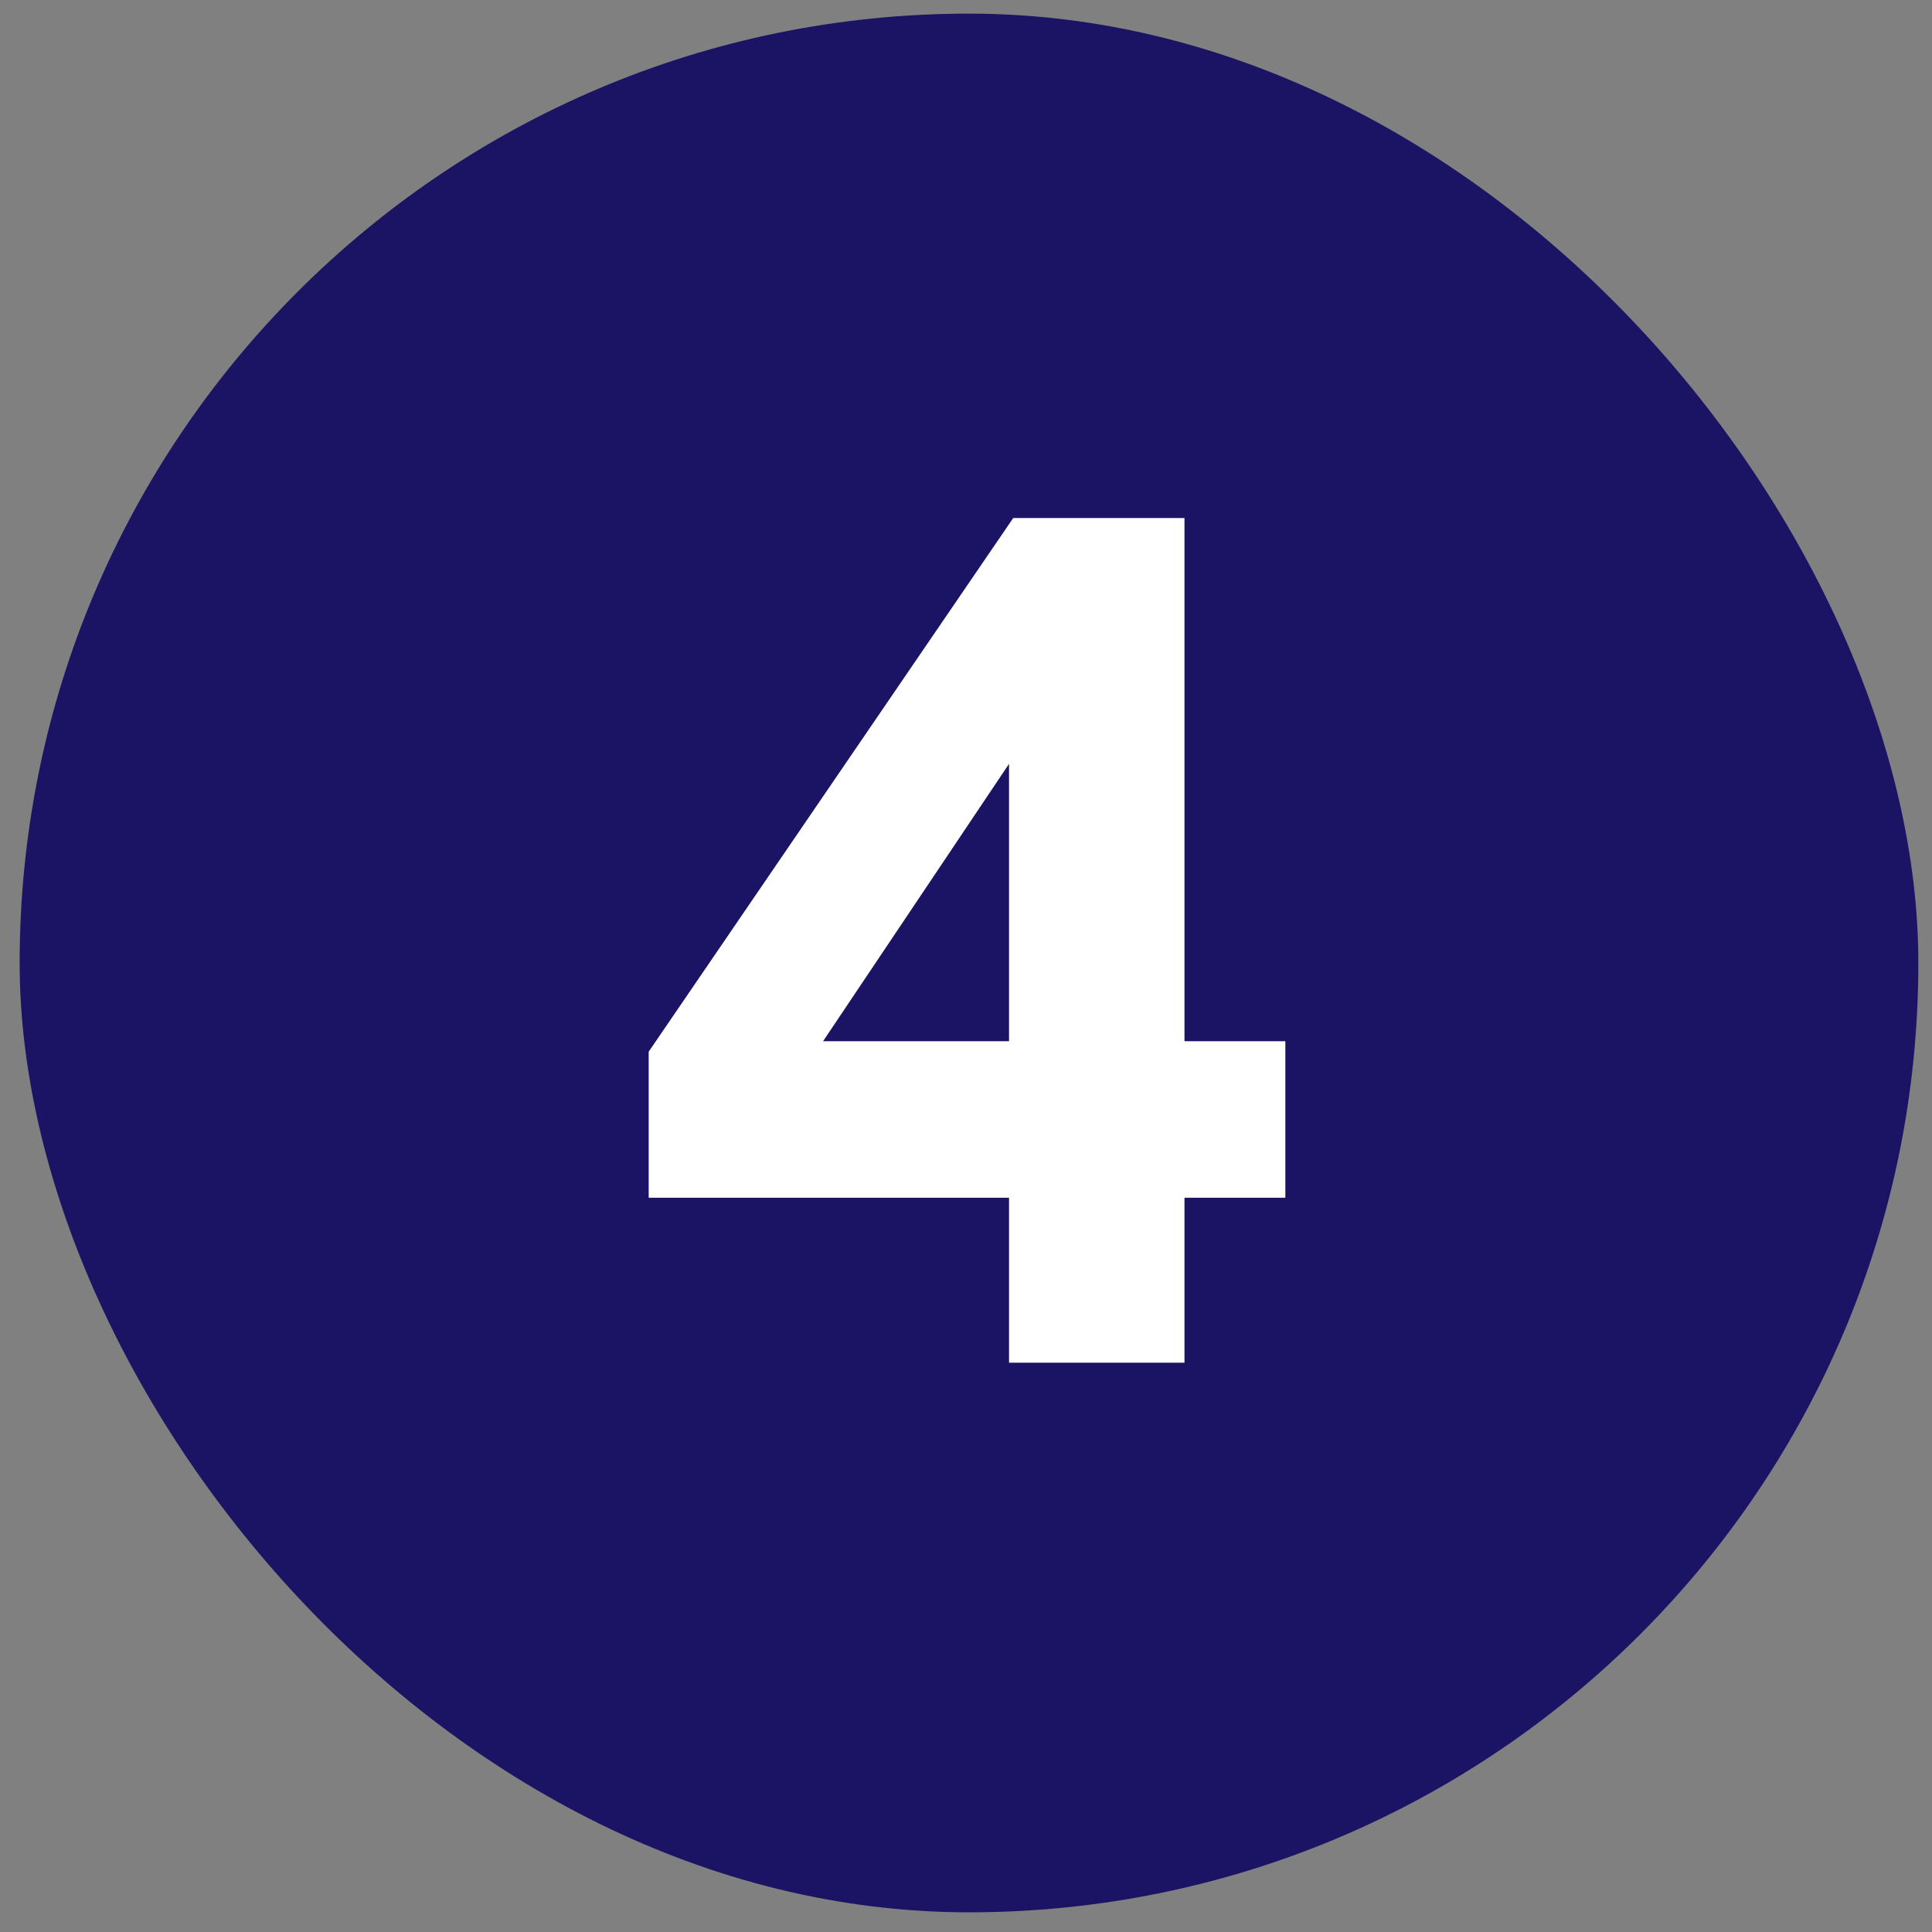
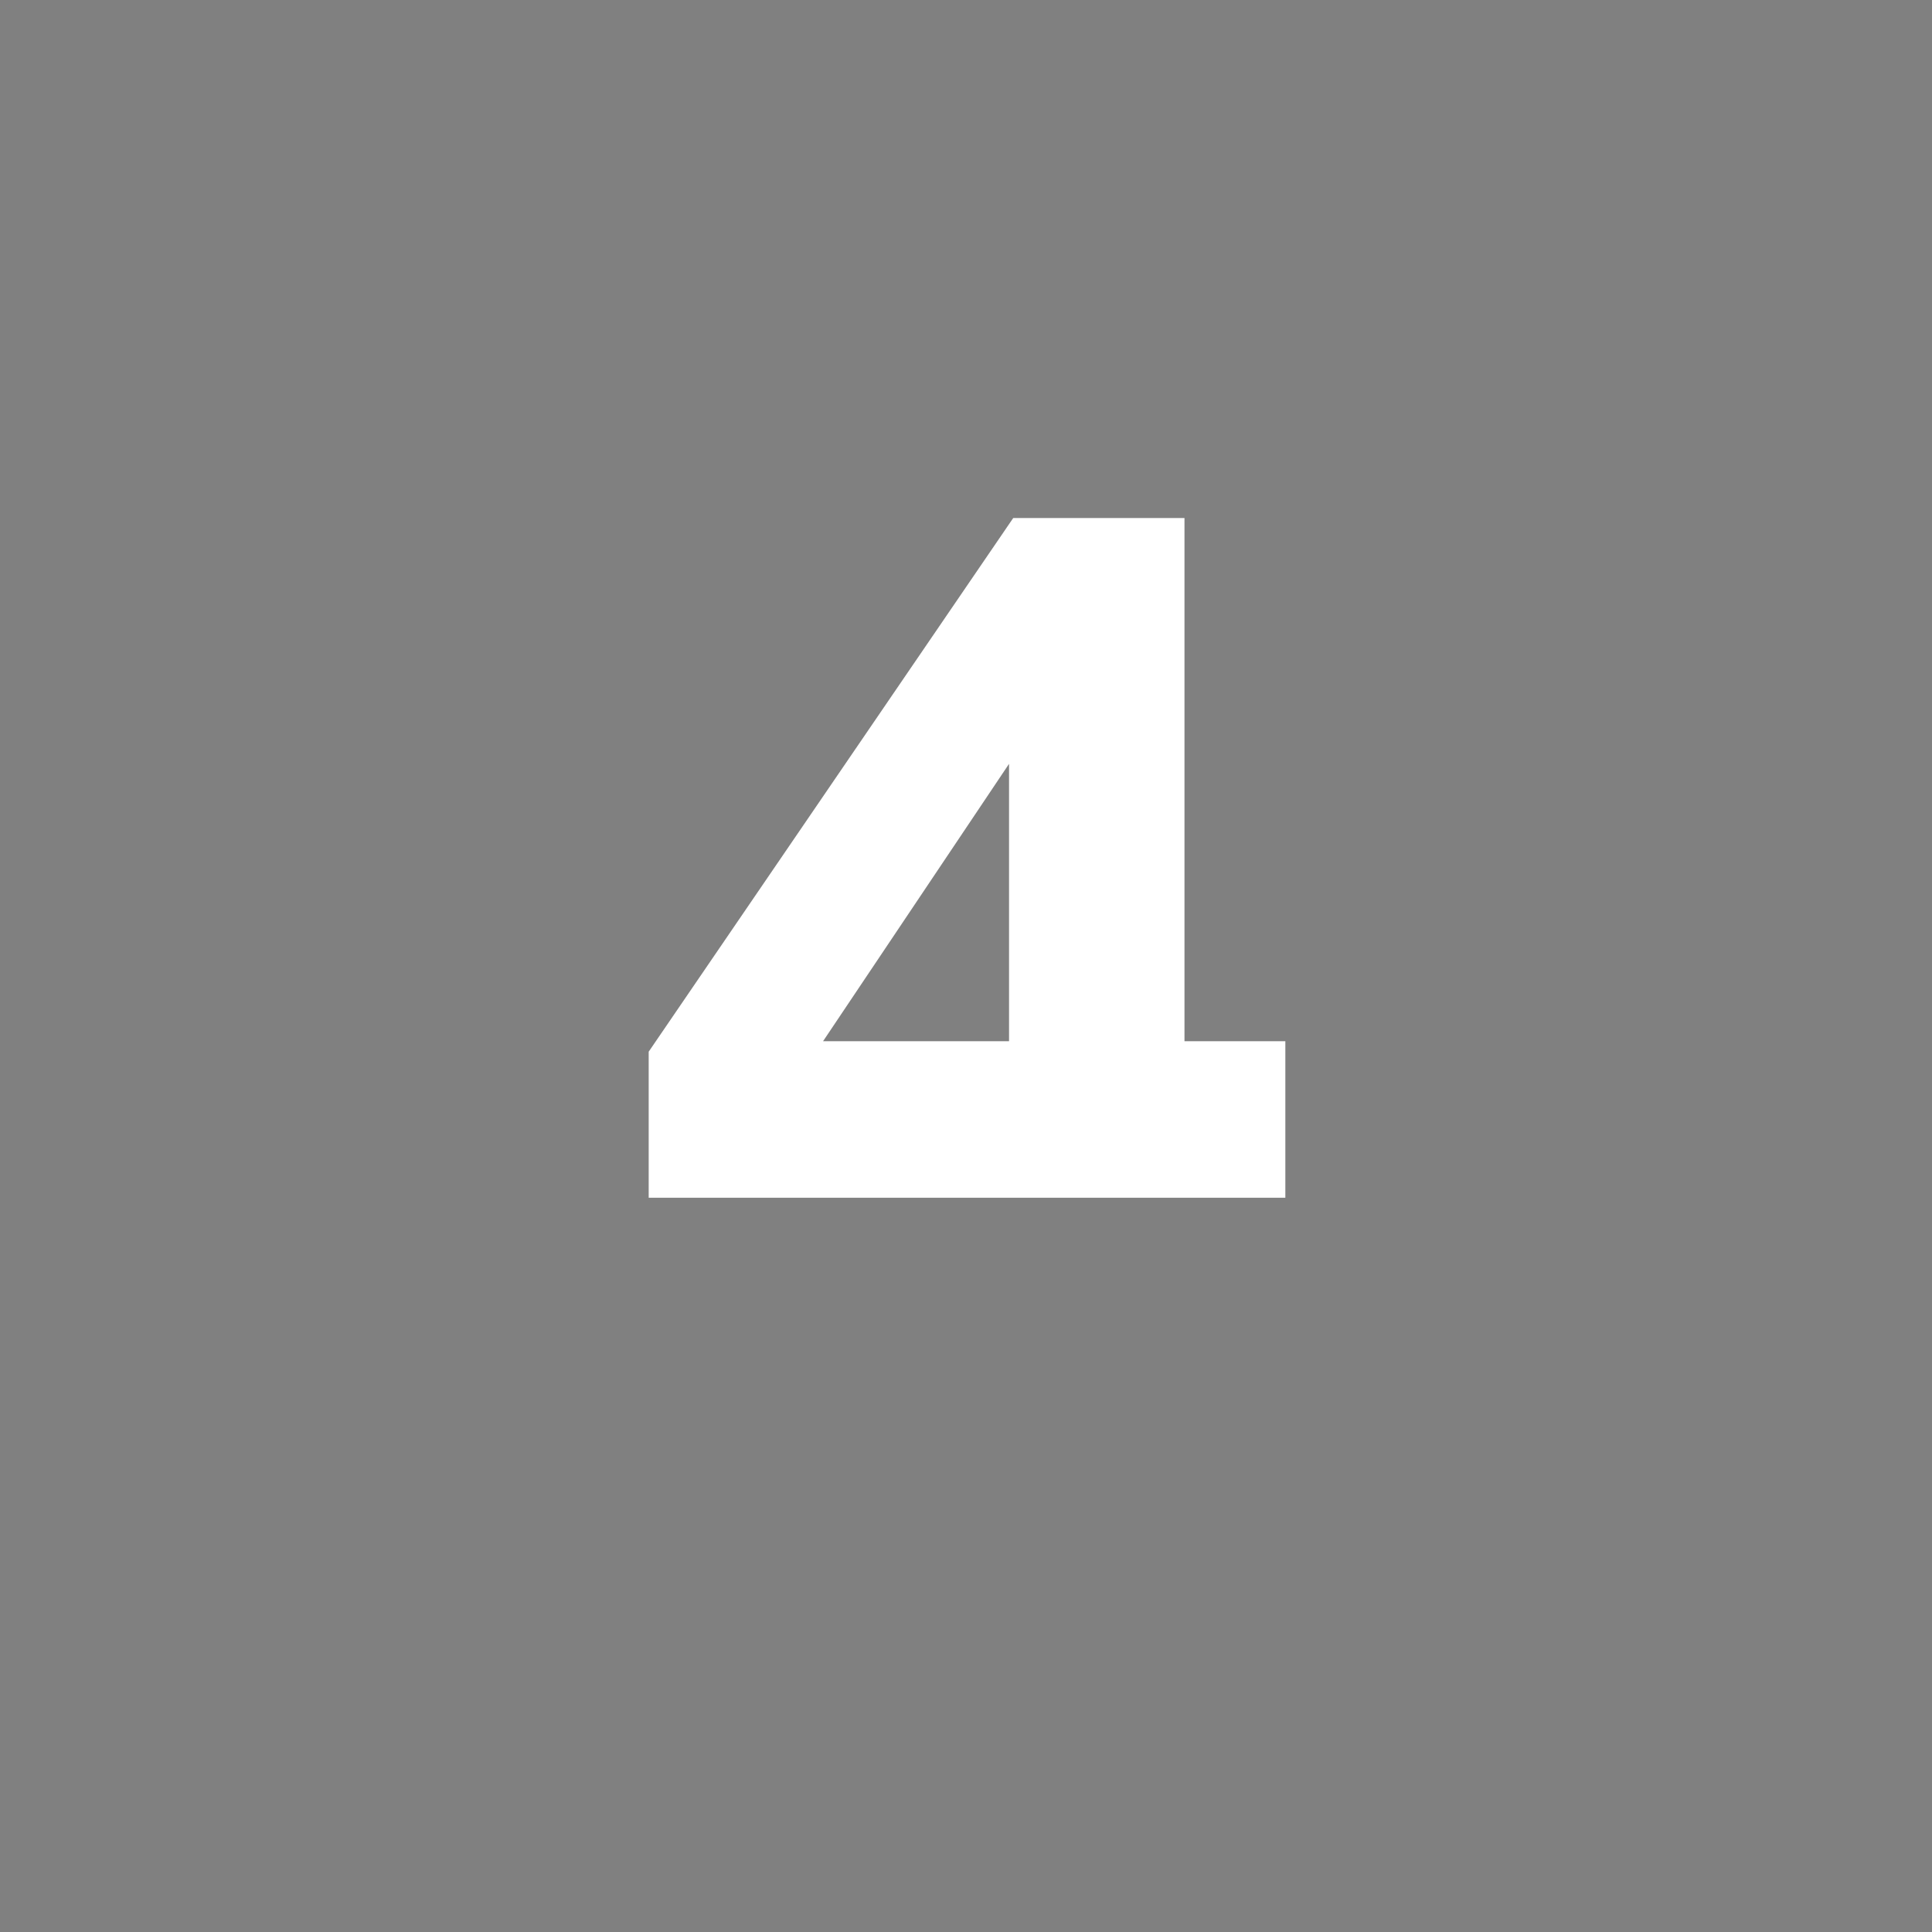
<svg xmlns="http://www.w3.org/2000/svg" width="58" height="58" viewBox="0 0 58 58" fill="none">
  <rect x="0" y="0" width="58" height="58" fill="#808080" stroke="none" />
-   <rect x="0.59" y="0.409" width="57" height="57" rx="28.5" fill="#1B1464" />
-   <path d="M35.559 40.909H30.292V35.957H19.474V31.573L30.418 15.551H35.559V31.258H38.587V35.957H35.559V40.909ZM30.292 22.931L24.709 31.258H30.292V22.931Z" fill="white" />
+   <path d="M35.559 40.909V35.957H19.474V31.573L30.418 15.551H35.559V31.258H38.587V35.957H35.559V40.909ZM30.292 22.931L24.709 31.258H30.292V22.931Z" fill="white" />
</svg>